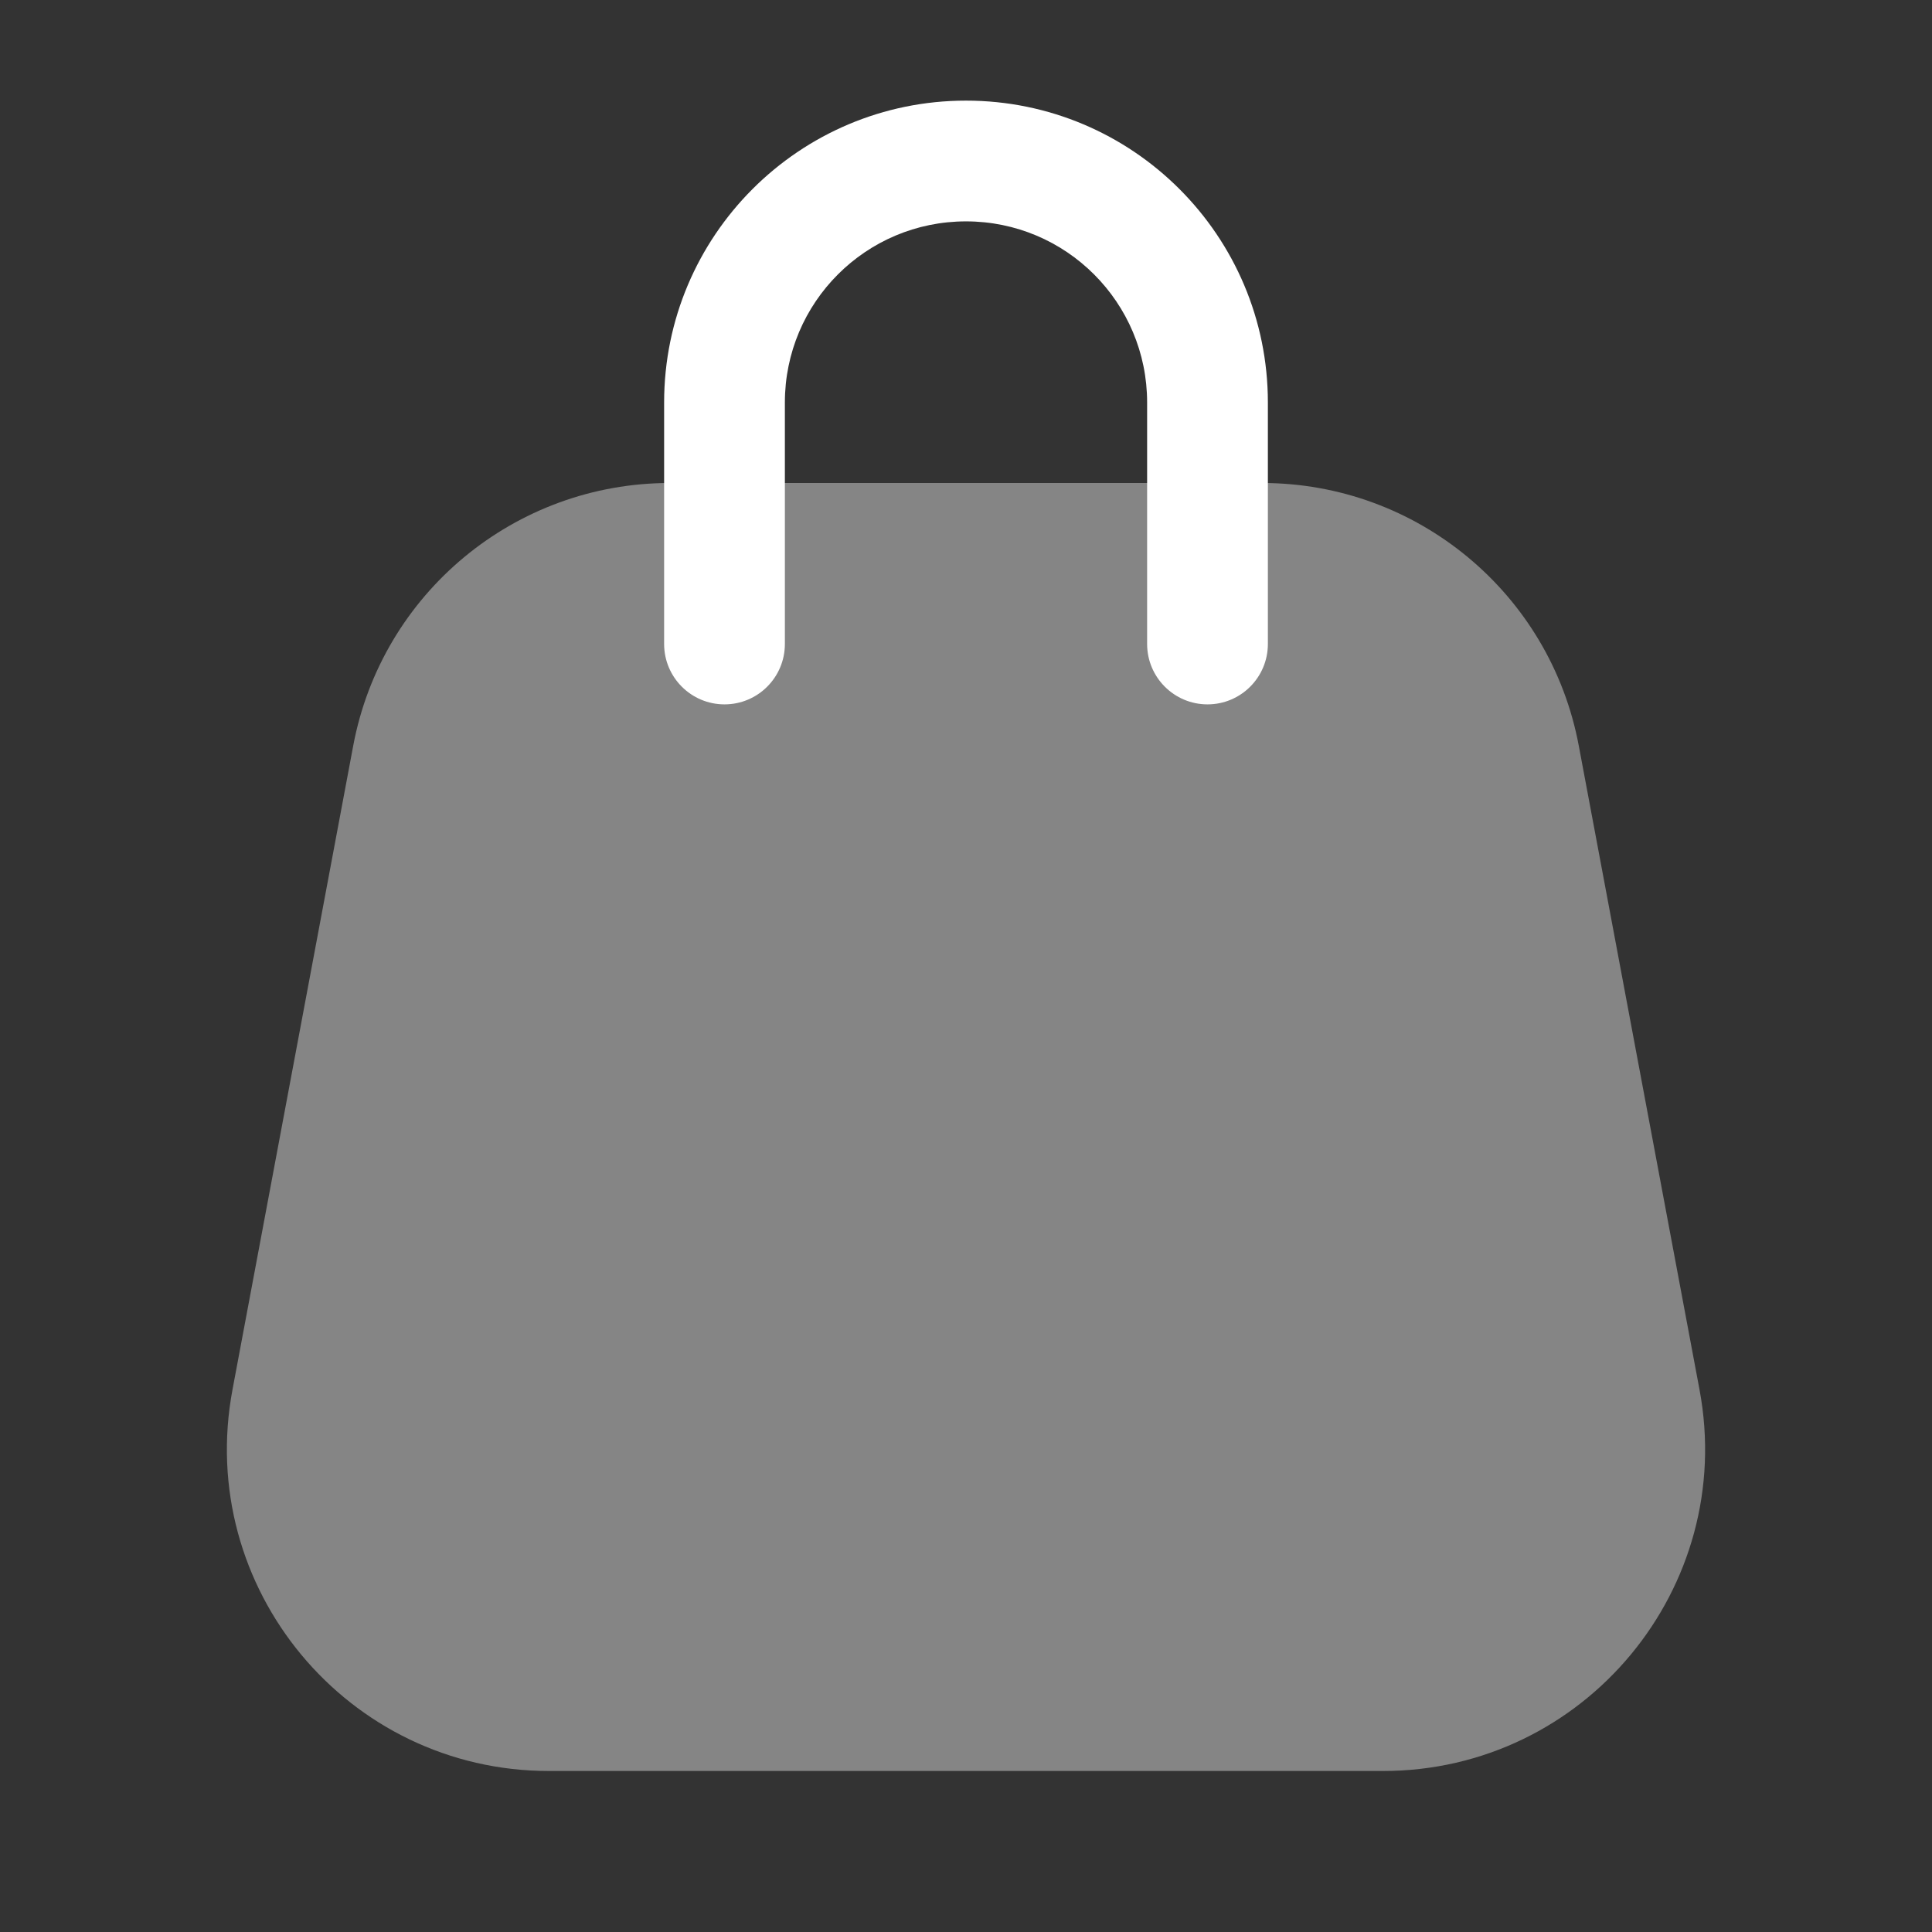
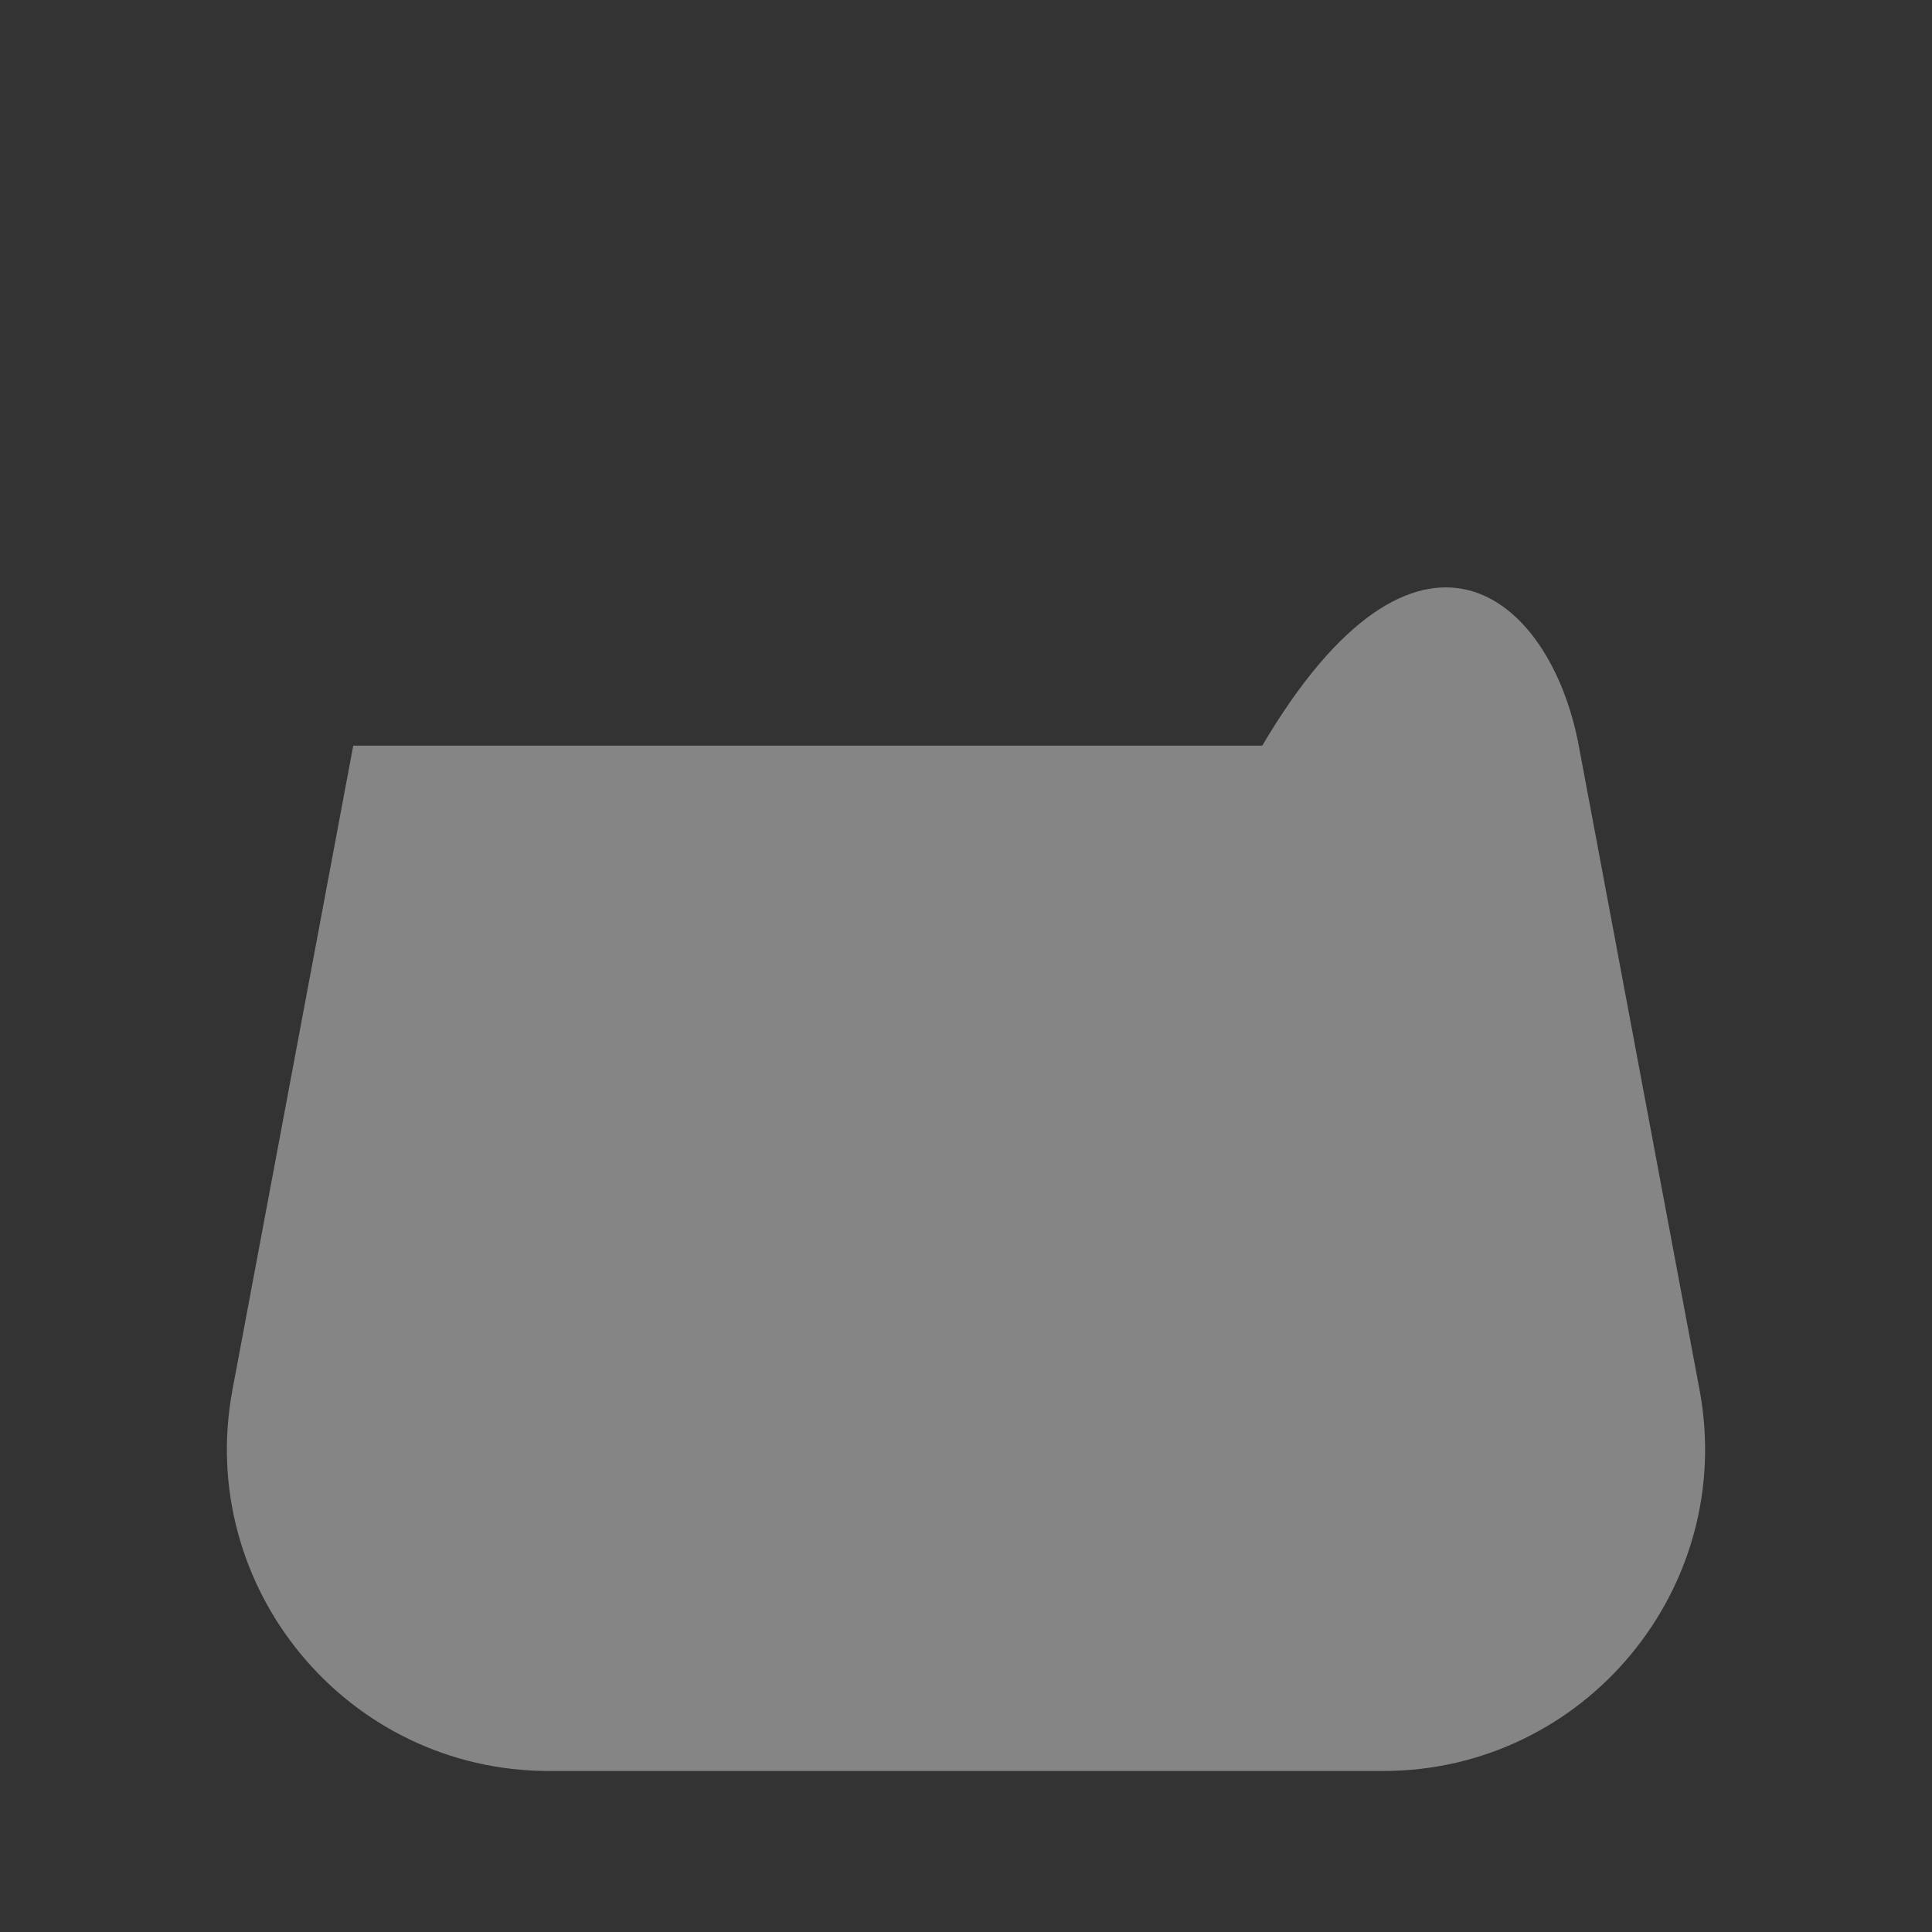
<svg xmlns="http://www.w3.org/2000/svg" width="24" height="24" viewBox="0 0 24 24" fill="none">
  <rect x="0" y="0" width="24" height="24" fill="#333333" stroke="none" />
-   <path opacity="0.4" d="M4.388 9.263C4.743 7.371 6.395 6 8.32 6H15.68C17.605 6 19.257 7.371 19.612 9.263L21.112 17.263C21.573 19.724 19.685 22 17.18 22H6.82C4.315 22 2.427 19.724 2.888 17.263L4.388 9.263Z" fill="white" />
-   <path fill-rule="evenodd" clip-rule="evenodd" d="M8.25 5C8.25 2.929 9.929 1.25 12 1.25C14.071 1.25 15.75 2.929 15.75 5V8C15.75 8.414 15.414 8.75 15 8.75C14.586 8.75 14.25 8.414 14.25 8V5C14.25 3.757 13.243 2.75 12 2.75C10.757 2.75 9.75 3.757 9.75 5V8C9.75 8.414 9.414 8.75 9 8.75C8.586 8.75 8.25 8.414 8.25 8V5Z" fill="white" />
+   <path opacity="0.4" d="M4.388 9.263H15.68C17.605 6 19.257 7.371 19.612 9.263L21.112 17.263C21.573 19.724 19.685 22 17.18 22H6.82C4.315 22 2.427 19.724 2.888 17.263L4.388 9.263Z" fill="white" />
</svg>